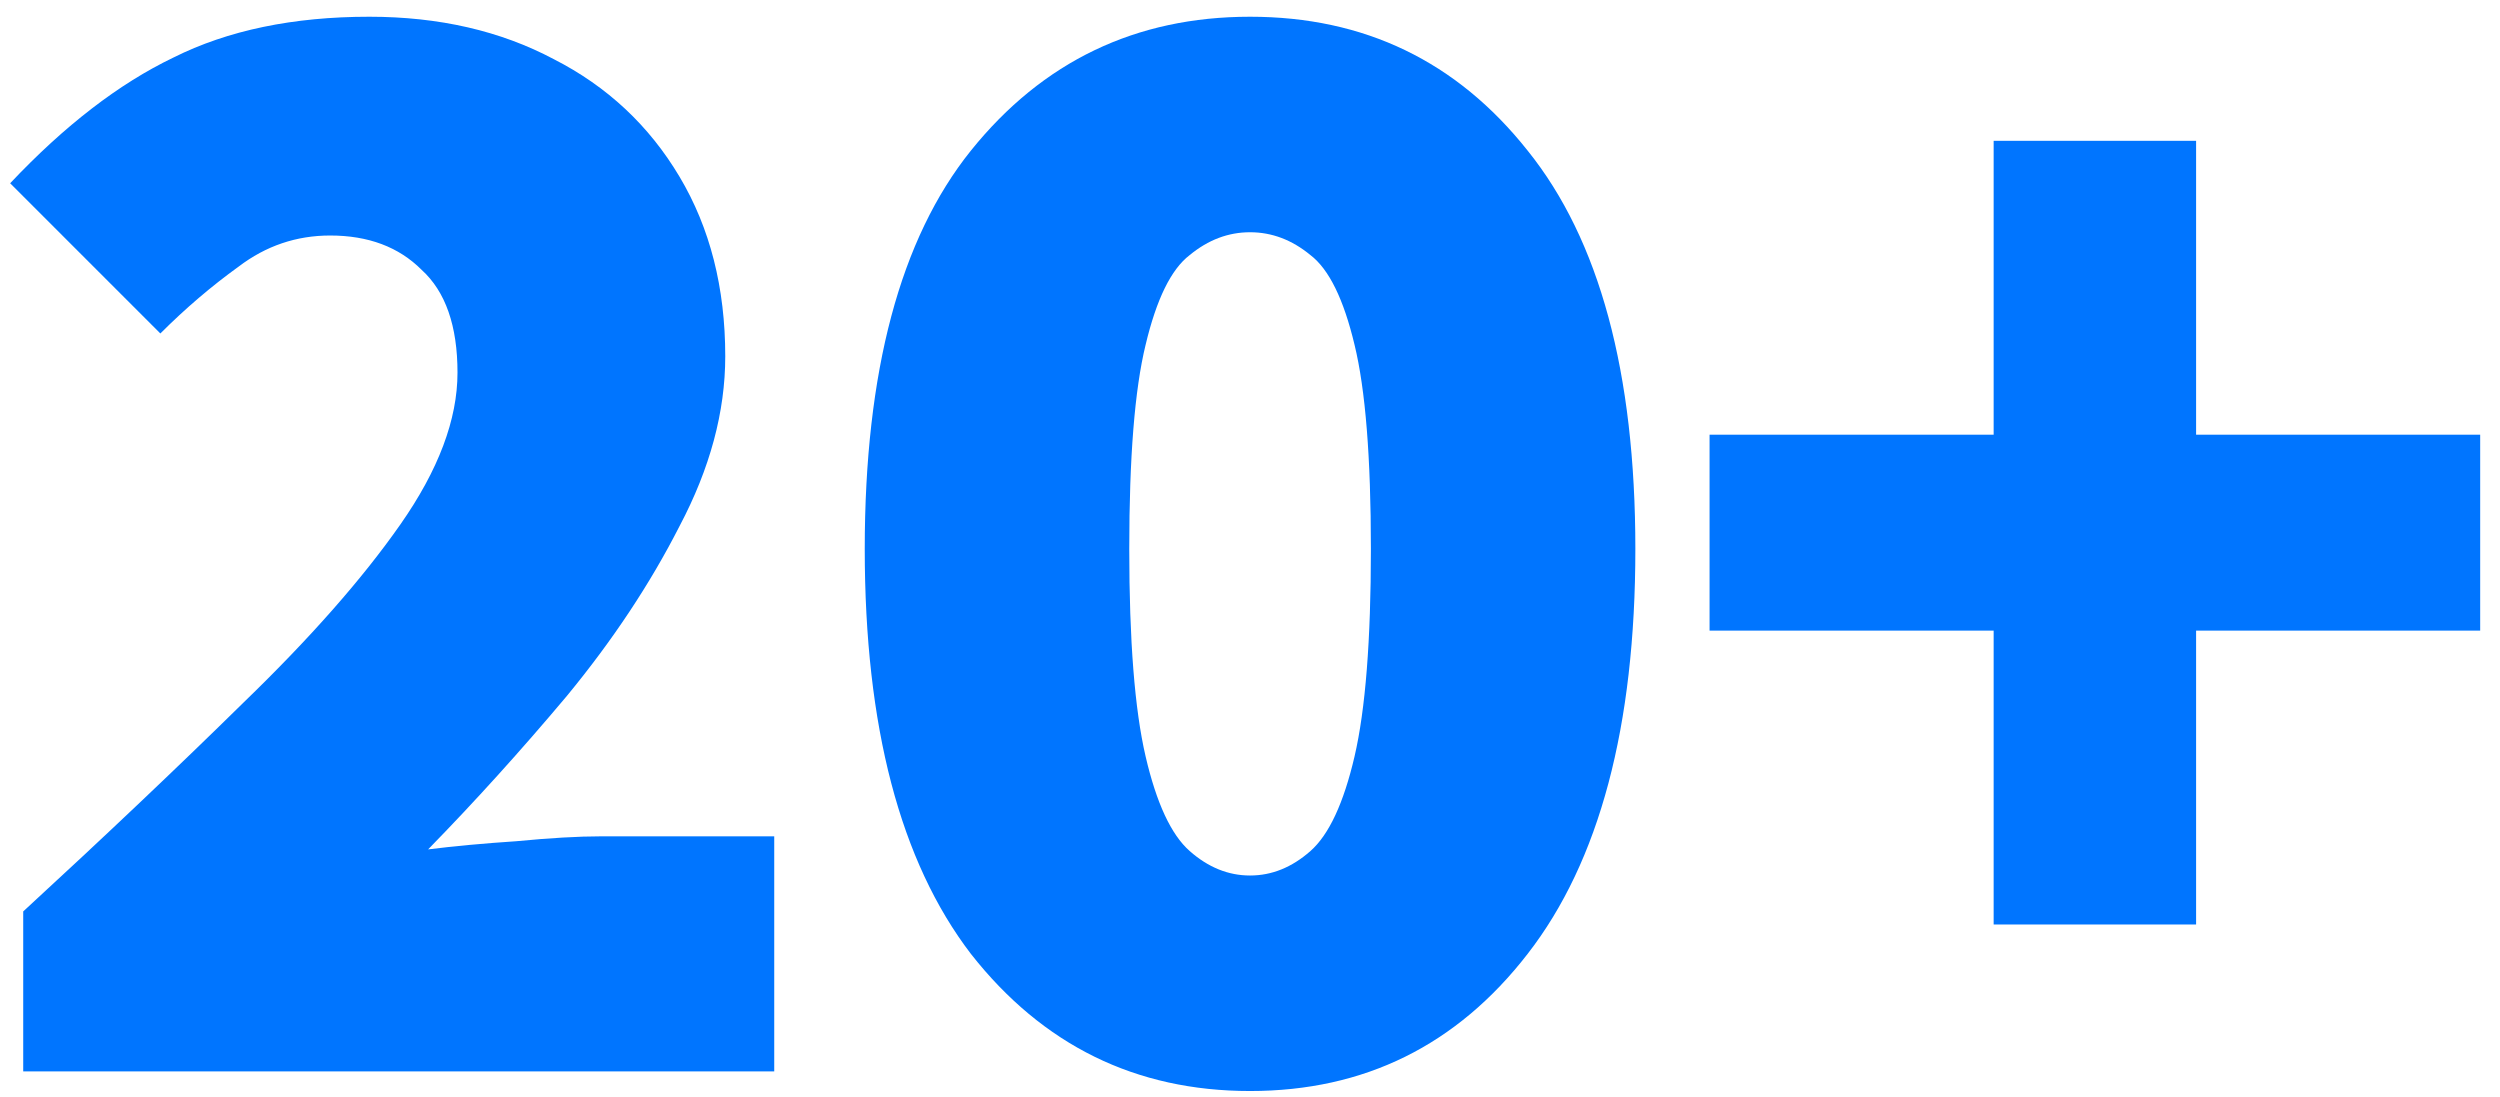
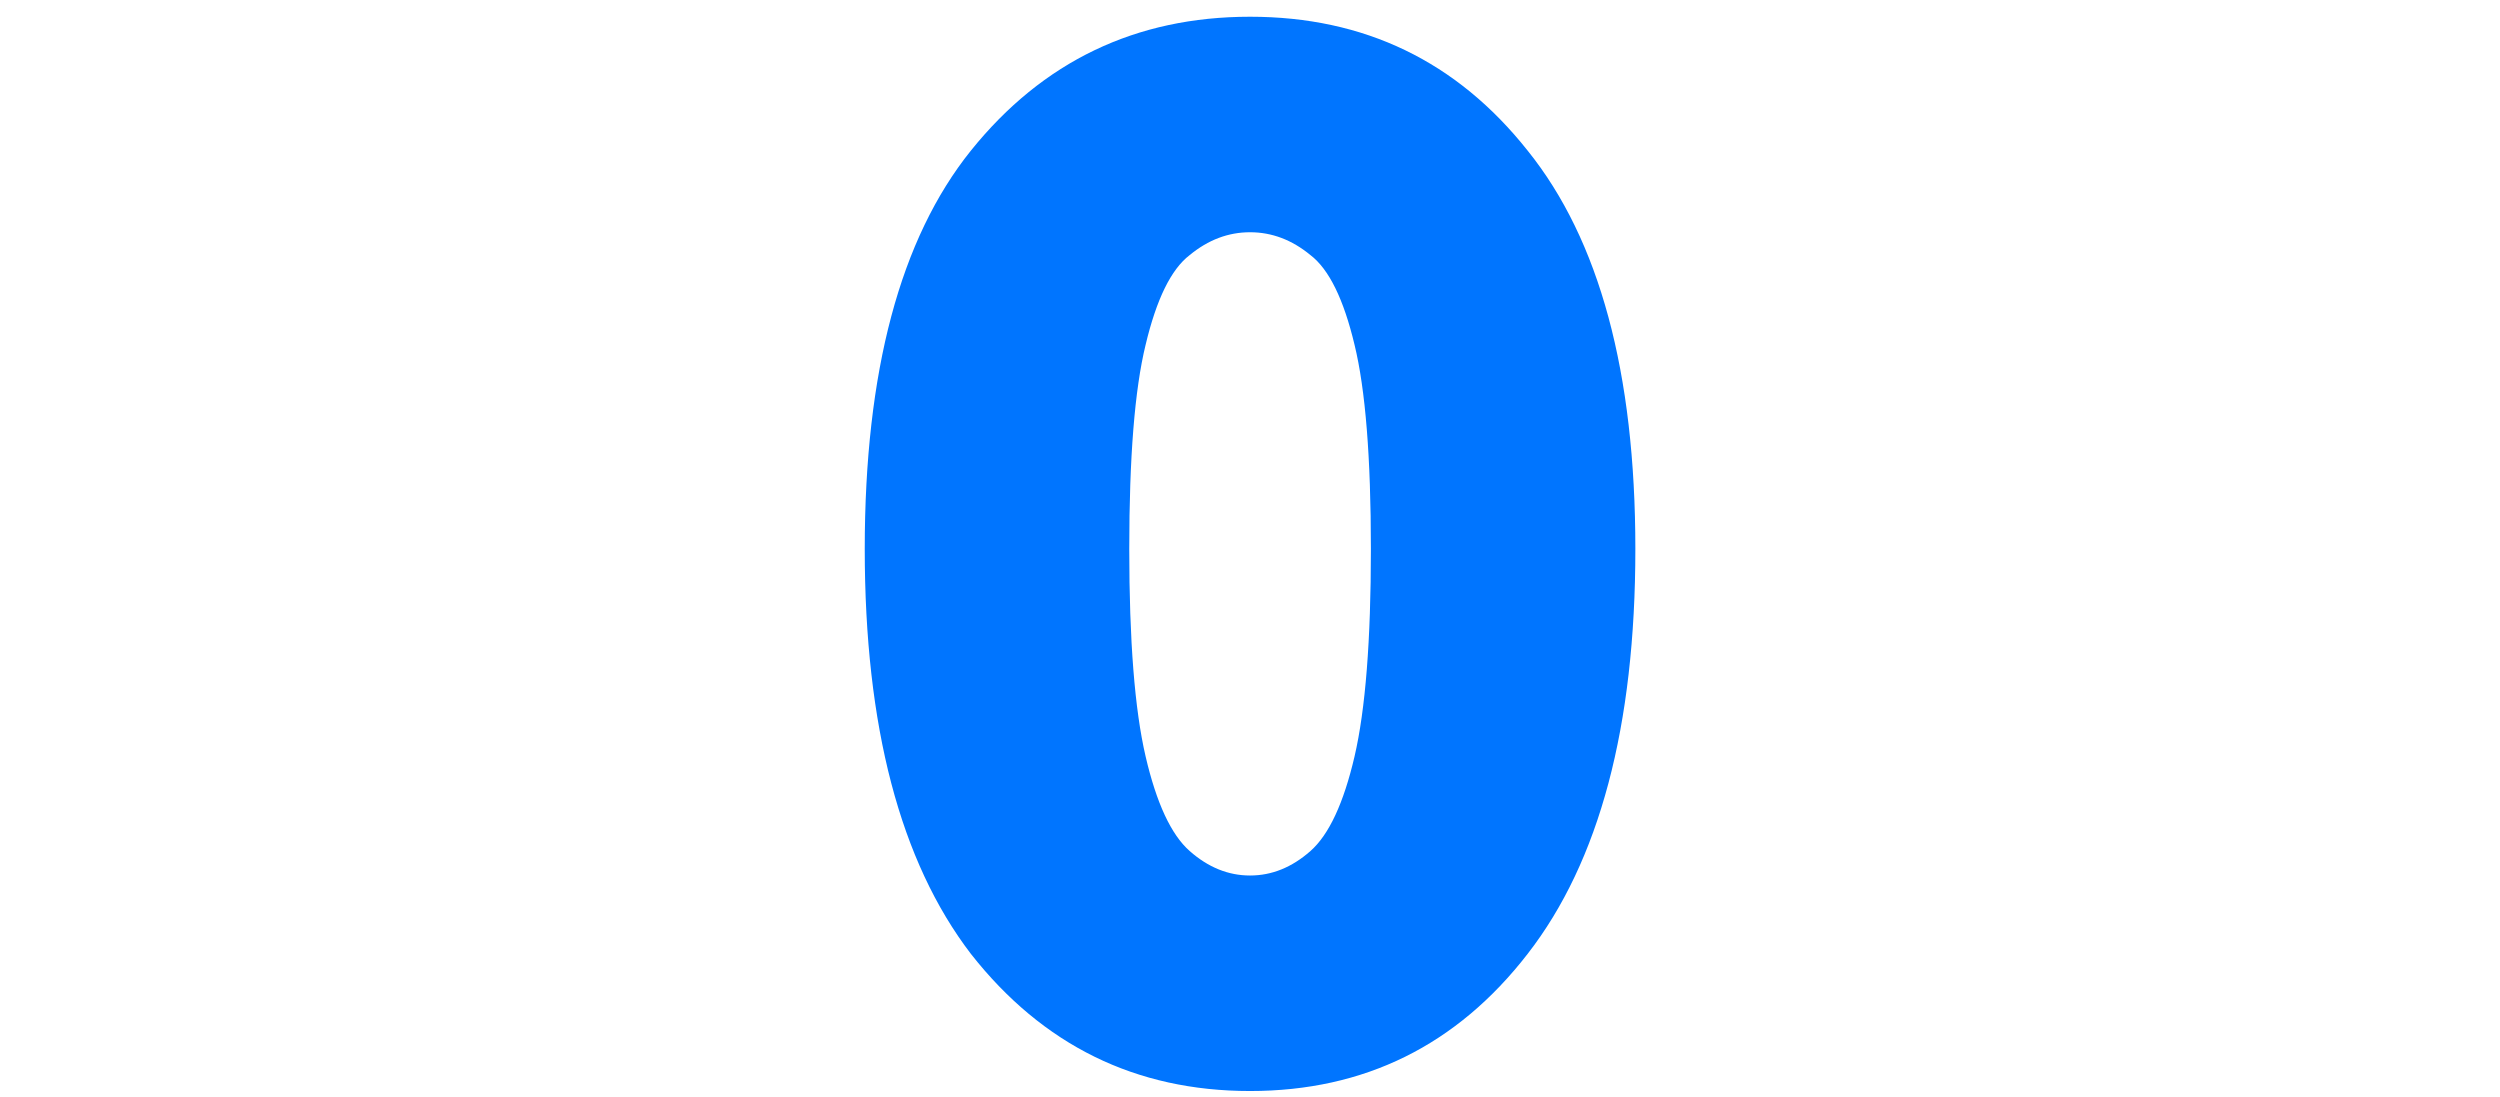
<svg xmlns="http://www.w3.org/2000/svg" width="98" height="43" viewBox="0 0 98 43" fill="none">
-   <path d="M0.91 42V35.728C4.11 32.784 6.99 30.053 9.55 27.536C12.153 25.018 14.201 22.693 15.694 20.56C17.188 18.426 17.934 16.442 17.934 14.608C17.934 12.773 17.465 11.429 16.526 10.576C15.63 9.68 14.436 9.232 12.942 9.232C11.62 9.232 10.425 9.637 9.358 10.448C8.292 11.216 7.268 12.09 6.286 13.072L0.398 7.184C2.532 4.922 4.665 3.28 6.798 2.256C8.932 1.189 11.492 0.656 14.478 0.656C17.209 0.656 19.62 1.21 21.71 2.32C23.801 3.386 25.444 4.922 26.638 6.928C27.833 8.933 28.43 11.28 28.43 13.968C28.43 16.144 27.833 18.362 26.638 20.624C25.486 22.885 24.014 25.104 22.222 27.28C20.43 29.413 18.617 31.418 16.782 33.296C17.806 33.168 18.958 33.061 20.238 32.976C21.561 32.848 22.67 32.784 23.566 32.784H30.35V42H0.91Z" fill="#0075FF" />
  <path d="M49.002 42.768C44.523 42.768 40.874 40.976 38.059 37.392C35.285 33.765 33.898 28.474 33.898 21.52C33.898 14.565 35.285 9.36 38.059 5.904C40.874 2.405 44.523 0.656 49.002 0.656C53.483 0.656 57.109 2.405 59.883 5.904C62.699 9.402 64.106 14.608 64.106 21.52C64.106 28.474 62.699 33.765 59.883 37.392C57.109 40.976 53.483 42.768 49.002 42.768ZM49.002 34.32C49.856 34.32 50.645 34 51.37 33.36C52.096 32.72 52.672 31.482 53.099 29.648C53.525 27.813 53.739 25.104 53.739 21.52C53.739 17.936 53.525 15.269 53.099 13.52C52.672 11.728 52.096 10.554 51.37 10C50.645 9.402 49.856 9.104 49.002 9.104C48.149 9.104 47.36 9.402 46.635 10C45.909 10.554 45.333 11.728 44.907 13.52C44.48 15.269 44.267 17.936 44.267 21.52C44.267 25.104 44.48 27.813 44.907 29.648C45.333 31.482 45.909 32.72 46.635 33.36C47.36 34 48.149 34.32 49.002 34.32Z" fill="#0075FF" />
-   <path d="M78.151 36.24V24.72H67.015V17.04H78.151V5.52H86.087V17.04H97.223V24.72H86.087V36.24H78.151Z" fill="#0075FF" />
</svg>